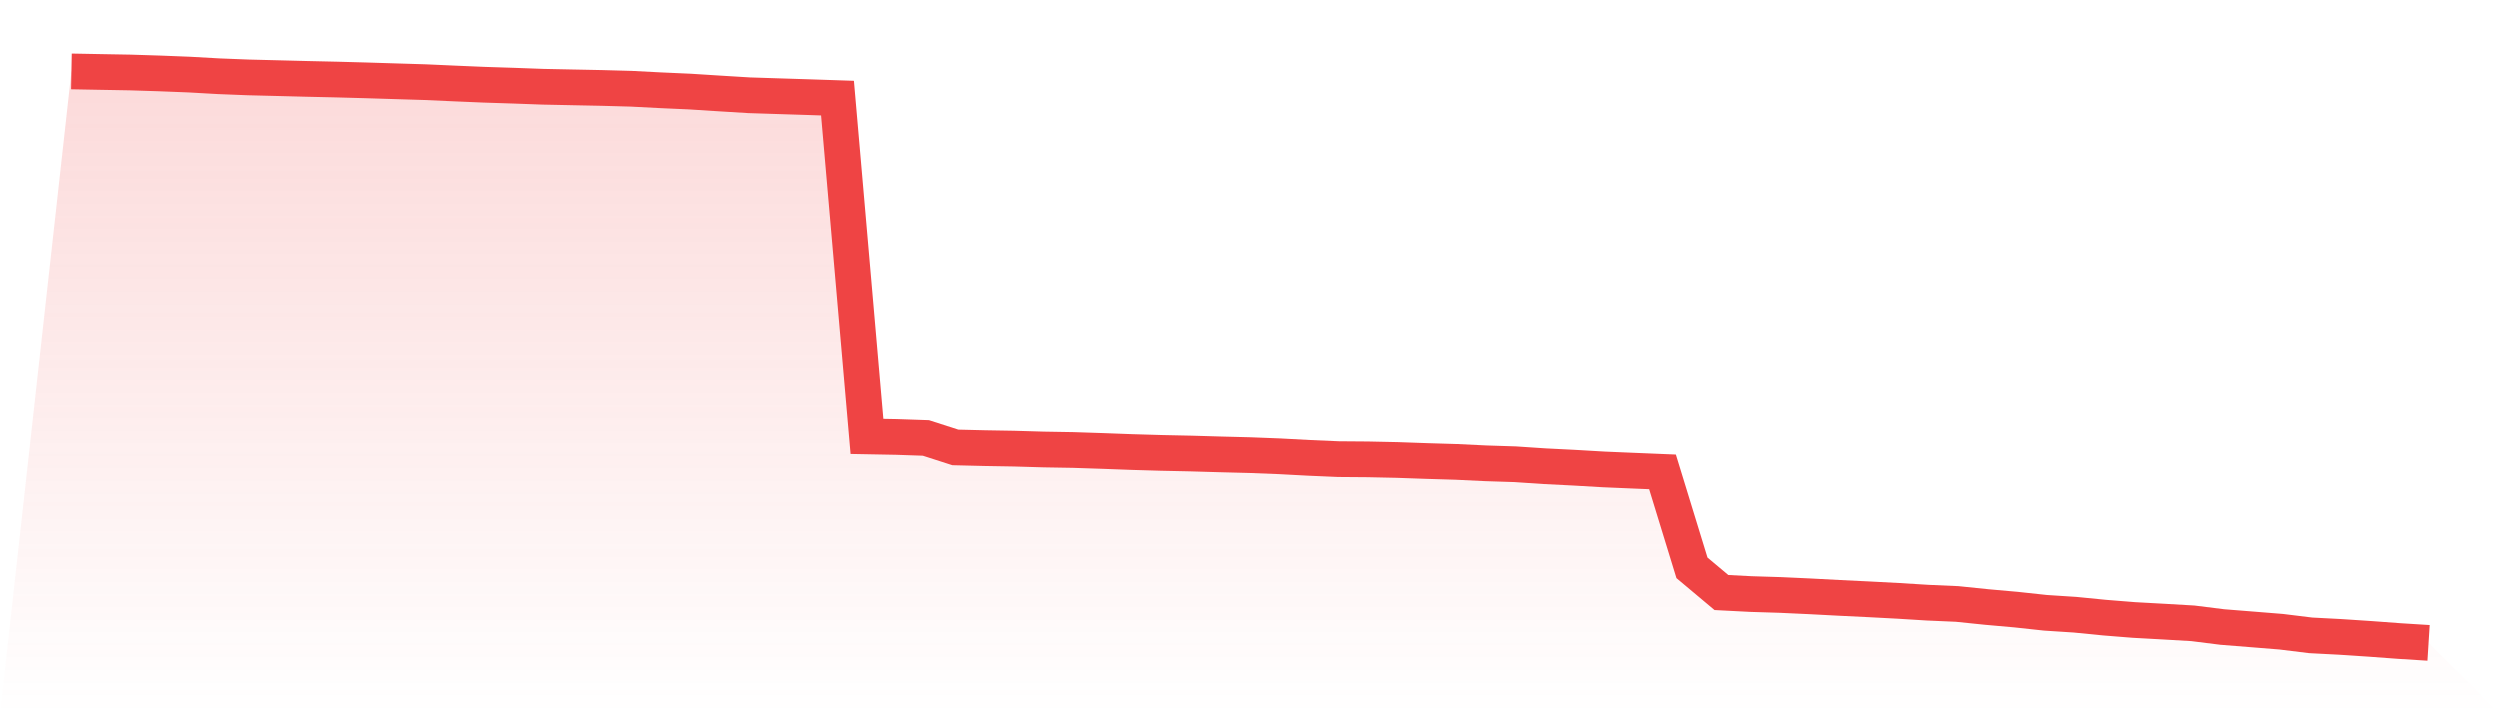
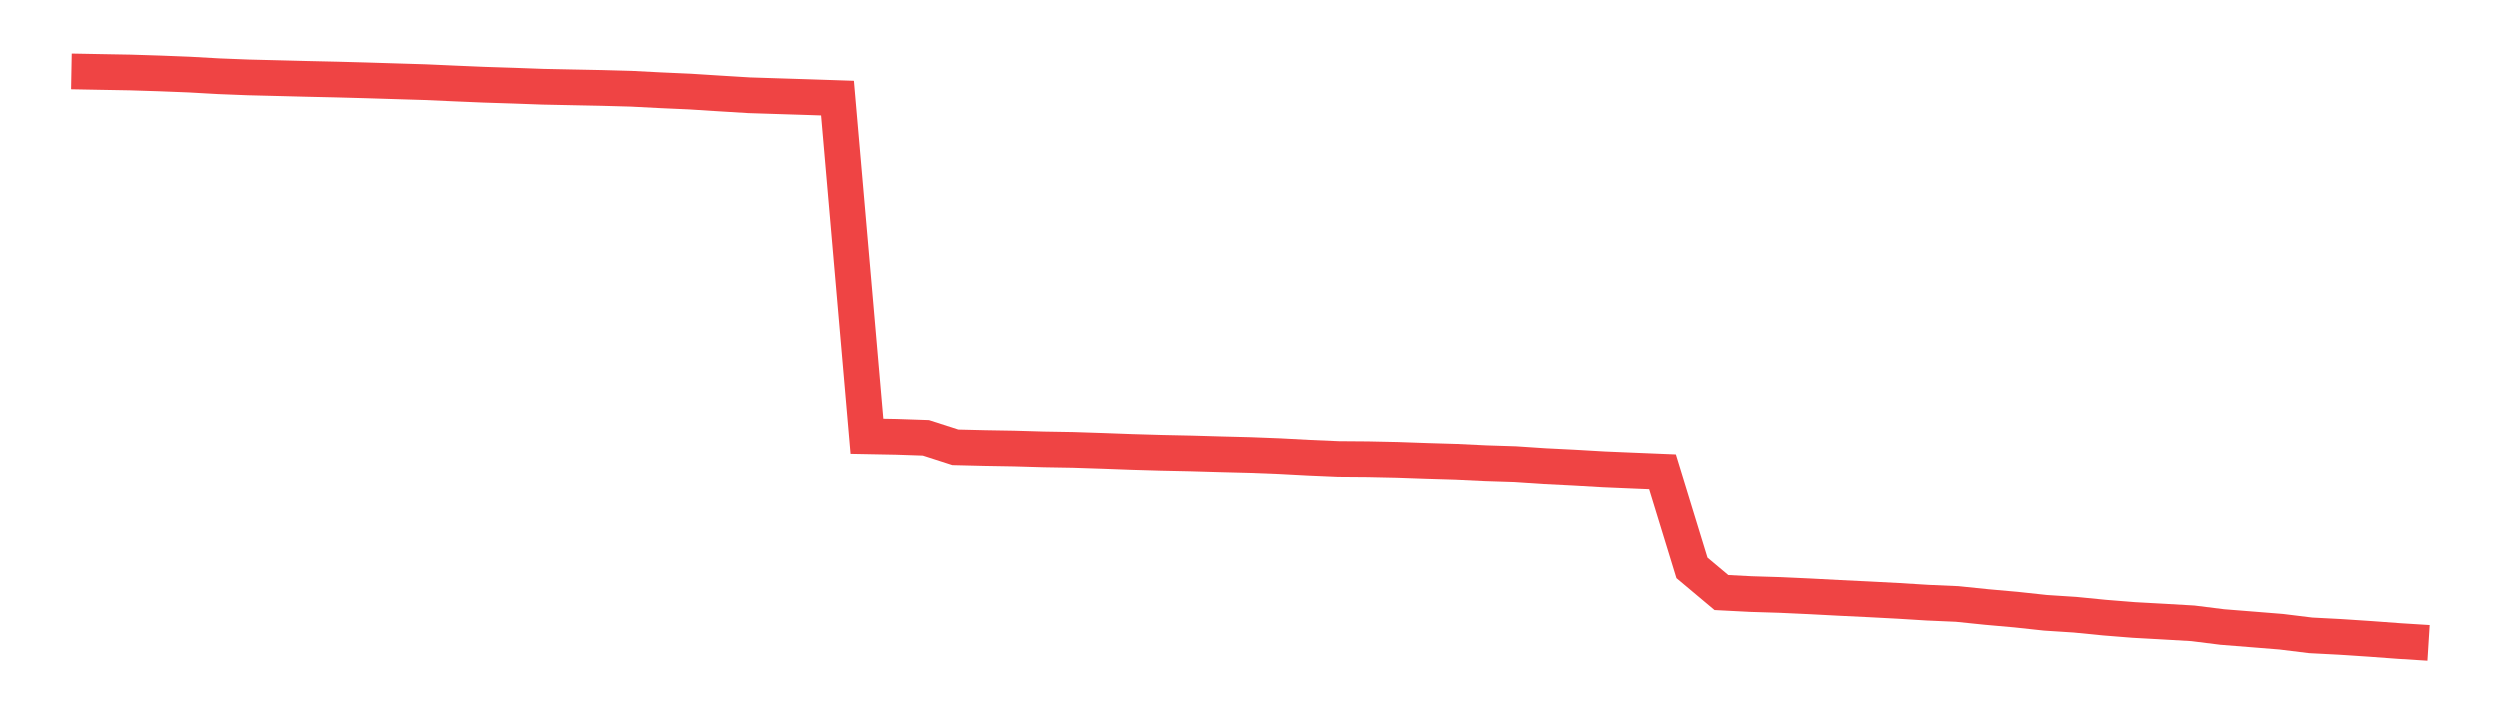
<svg xmlns="http://www.w3.org/2000/svg" viewBox="0 0 140 40">
  <defs>
    <linearGradient id="gradient" x1="0" x2="0" y1="0" y2="1">
      <stop offset="0%" stop-color="#ef4444" stop-opacity="0.2" />
      <stop offset="100%" stop-color="#ef4444" stop-opacity="0" />
    </linearGradient>
  </defs>
-   <path d="M4,4 L4,4 L5.65,4.031 L7.3,4.06 L8.95,4.112 L10.6,4.177 L12.25,4.27 L13.9,4.335 L15.55,4.376 L17.2,4.418 L18.85,4.455 L20.5,4.5 L22.15,4.551 L23.8,4.601 L25.45,4.675 L27.1,4.745 L28.75,4.798 L30.4,4.858 L32.05,4.892 L33.7,4.925 L35.35,4.97 L37,5.055 L38.65,5.129 L40.3,5.234 L41.95,5.335 L43.6,5.388 L45.25,5.44 L46.9,5.495 L48.55,24.436 L50.2,24.467 L51.85,24.523 L53.5,25.054 L55.15,25.094 L56.8,25.122 L58.45,25.17 L60.1,25.198 L61.75,25.252 L63.4,25.313 L65.05,25.361 L66.7,25.396 L68.35,25.444 L70,25.486 L71.65,25.55 L73.3,25.638 L74.95,25.709 L76.6,25.722 L78.25,25.757 L79.9,25.815 L81.55,25.864 L83.2,25.943 L84.85,25.996 L86.5,26.106 L88.15,26.189 L89.8,26.285 L91.45,26.355 L93.1,26.423 L94.75,31.798 L96.4,33.181 L98.05,33.266 L99.7,33.317 L101.35,33.393 L103,33.48 L104.65,33.56 L106.3,33.647 L107.95,33.749 L109.6,33.821 L111.25,33.991 L112.9,34.138 L114.55,34.316 L116.2,34.423 L117.85,34.586 L119.5,34.718 L121.15,34.809 L122.8,34.905 L124.45,35.112 L126.1,35.243 L127.75,35.376 L129.4,35.579 L131.05,35.665 L132.7,35.774 L134.35,35.896 L136,36 L140,40 L0,40 z" fill="url(#gradient)" />
  <path d="M4,4 L4,4 L5.65,4.031 L7.3,4.06 L8.95,4.112 L10.6,4.177 L12.25,4.27 L13.9,4.335 L15.55,4.376 L17.2,4.418 L18.85,4.455 L20.5,4.5 L22.15,4.551 L23.8,4.601 L25.45,4.675 L27.1,4.745 L28.75,4.798 L30.4,4.858 L32.05,4.892 L33.7,4.925 L35.35,4.97 L37,5.055 L38.65,5.129 L40.3,5.234 L41.95,5.335 L43.6,5.388 L45.25,5.44 L46.9,5.495 L48.55,24.436 L50.2,24.467 L51.85,24.523 L53.5,25.054 L55.15,25.094 L56.8,25.122 L58.45,25.17 L60.1,25.198 L61.75,25.252 L63.4,25.313 L65.05,25.361 L66.7,25.396 L68.35,25.444 L70,25.486 L71.65,25.55 L73.3,25.638 L74.95,25.709 L76.6,25.722 L78.25,25.757 L79.9,25.815 L81.55,25.864 L83.2,25.943 L84.85,25.996 L86.5,26.106 L88.15,26.189 L89.8,26.285 L91.45,26.355 L93.1,26.423 L94.75,31.798 L96.4,33.181 L98.05,33.266 L99.7,33.317 L101.35,33.393 L103,33.48 L104.65,33.56 L106.3,33.647 L107.95,33.749 L109.6,33.821 L111.25,33.991 L112.9,34.138 L114.55,34.316 L116.2,34.423 L117.85,34.586 L119.5,34.718 L121.15,34.809 L122.8,34.905 L124.45,35.112 L126.1,35.243 L127.75,35.376 L129.4,35.579 L131.05,35.665 L132.7,35.774 L134.35,35.896 L136,36" fill="none" stroke="#ef4444" stroke-width="2" />
</svg>